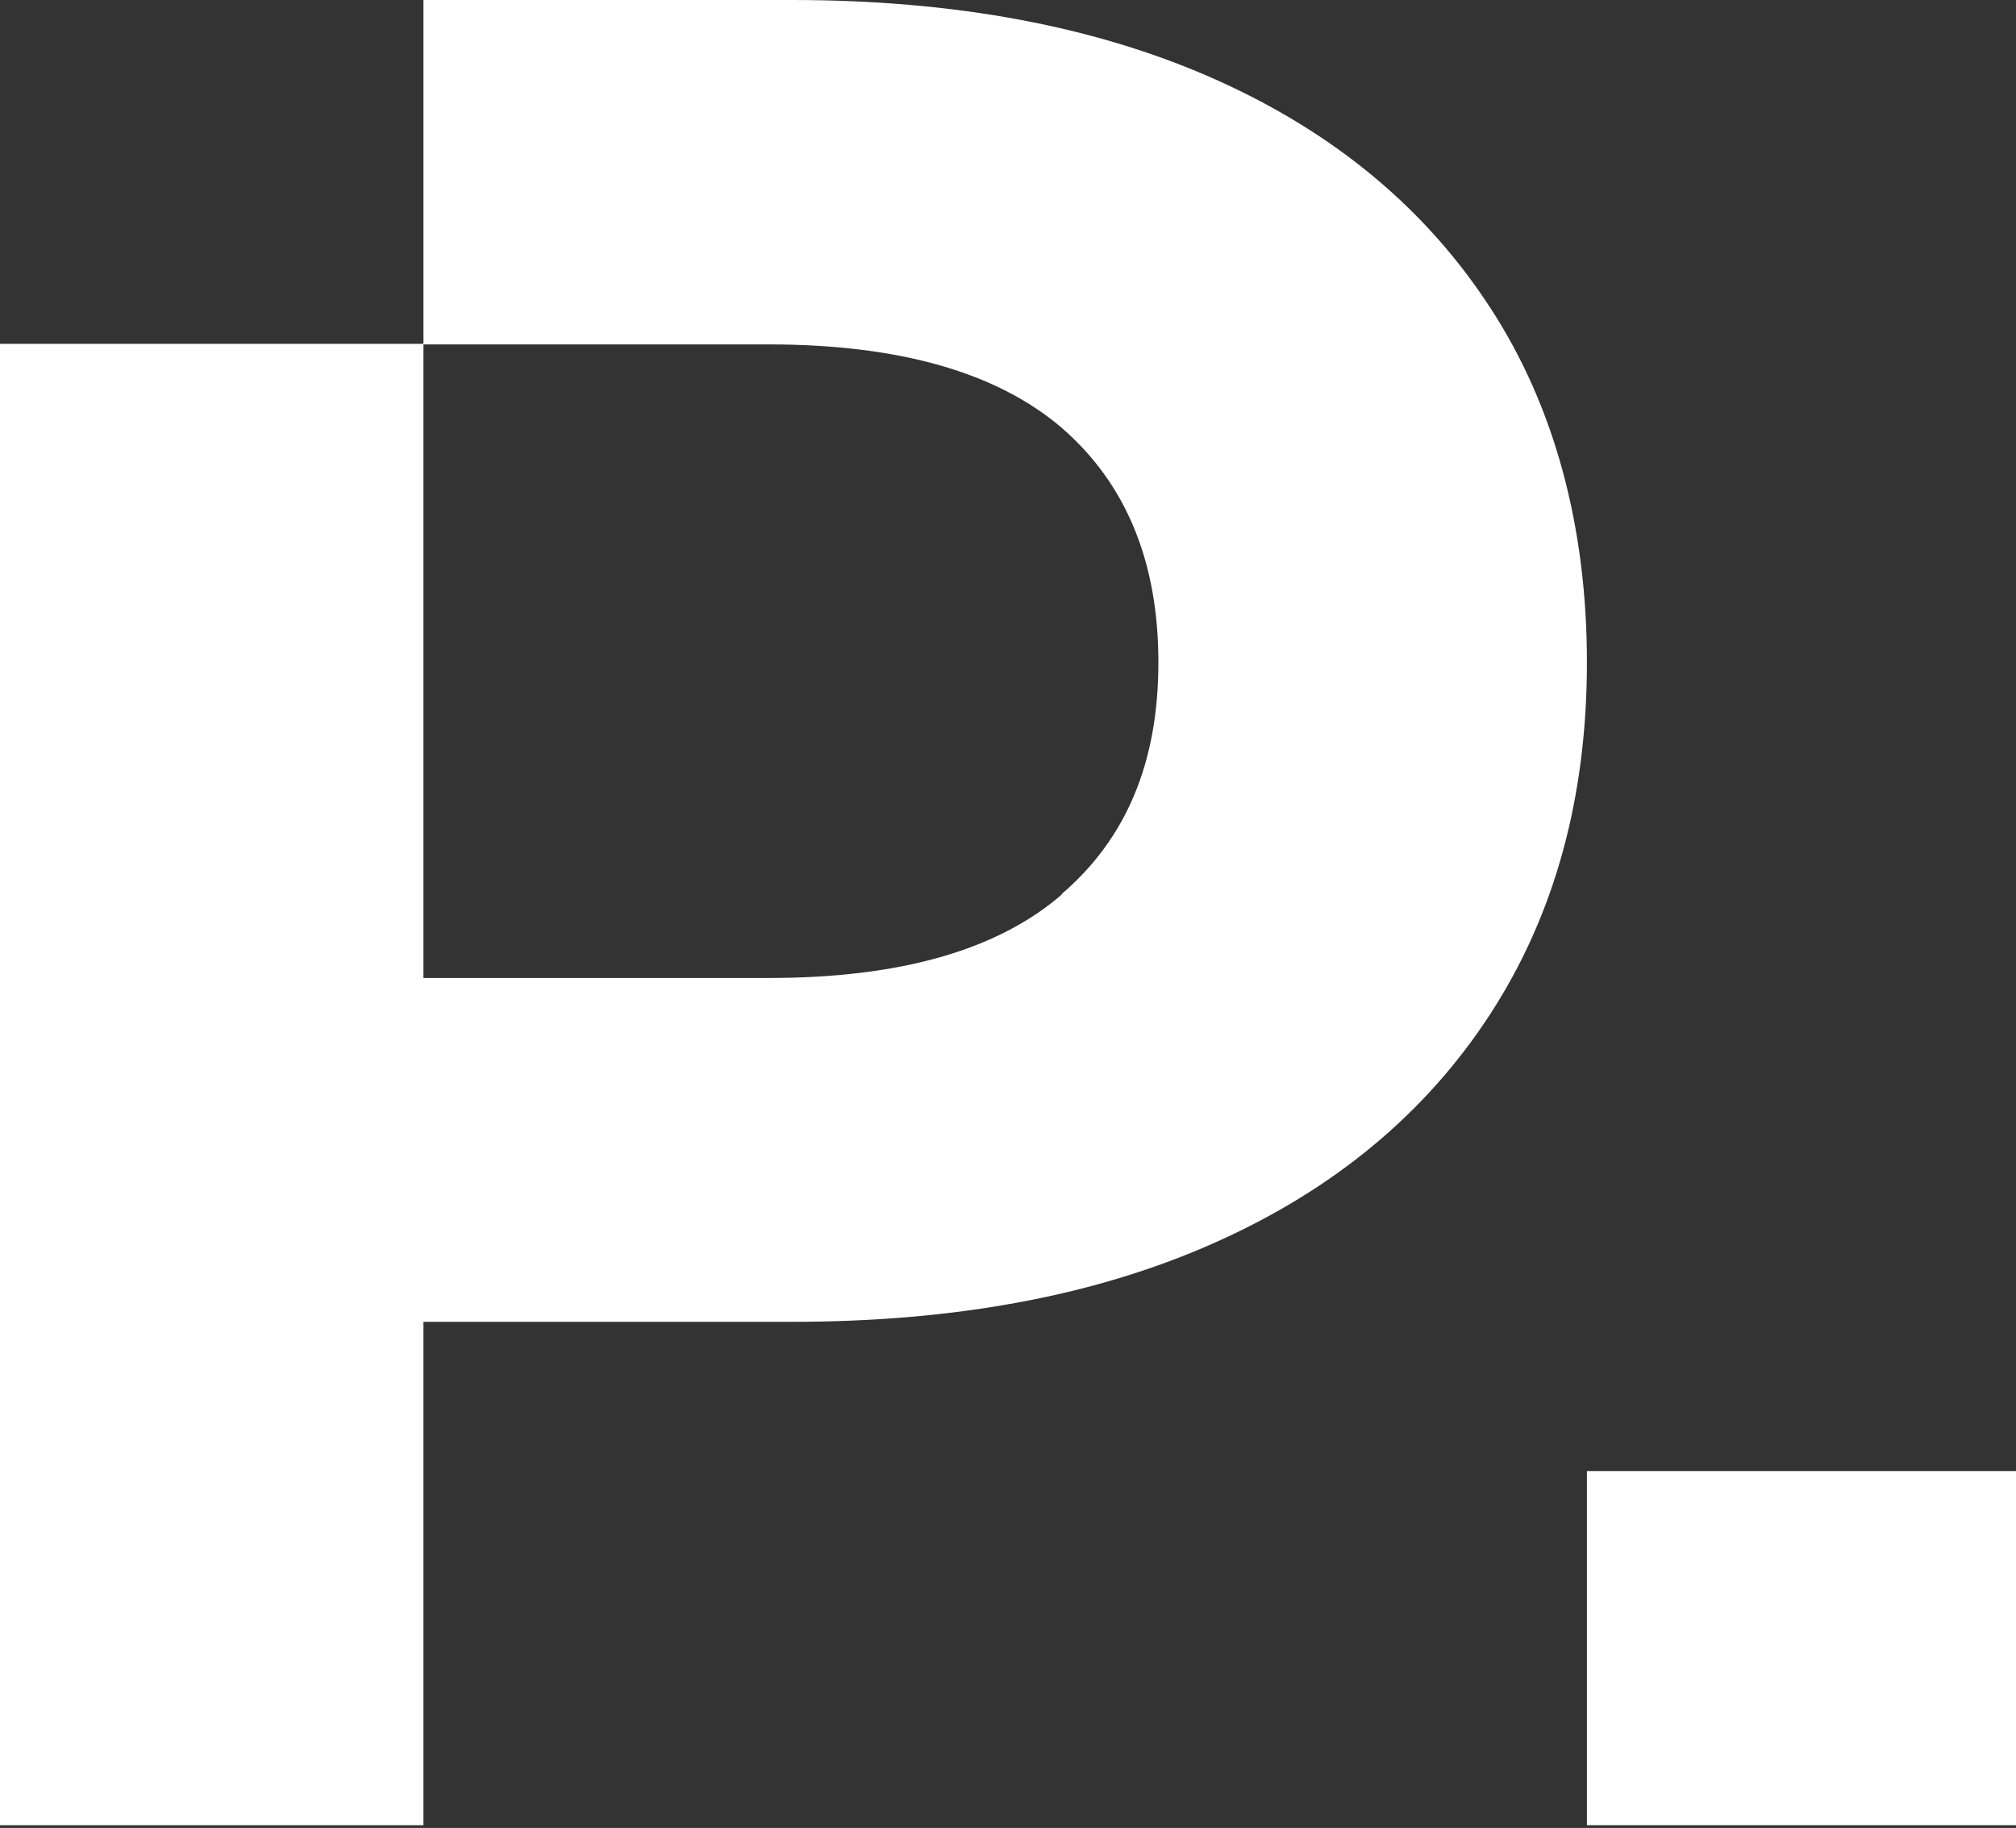
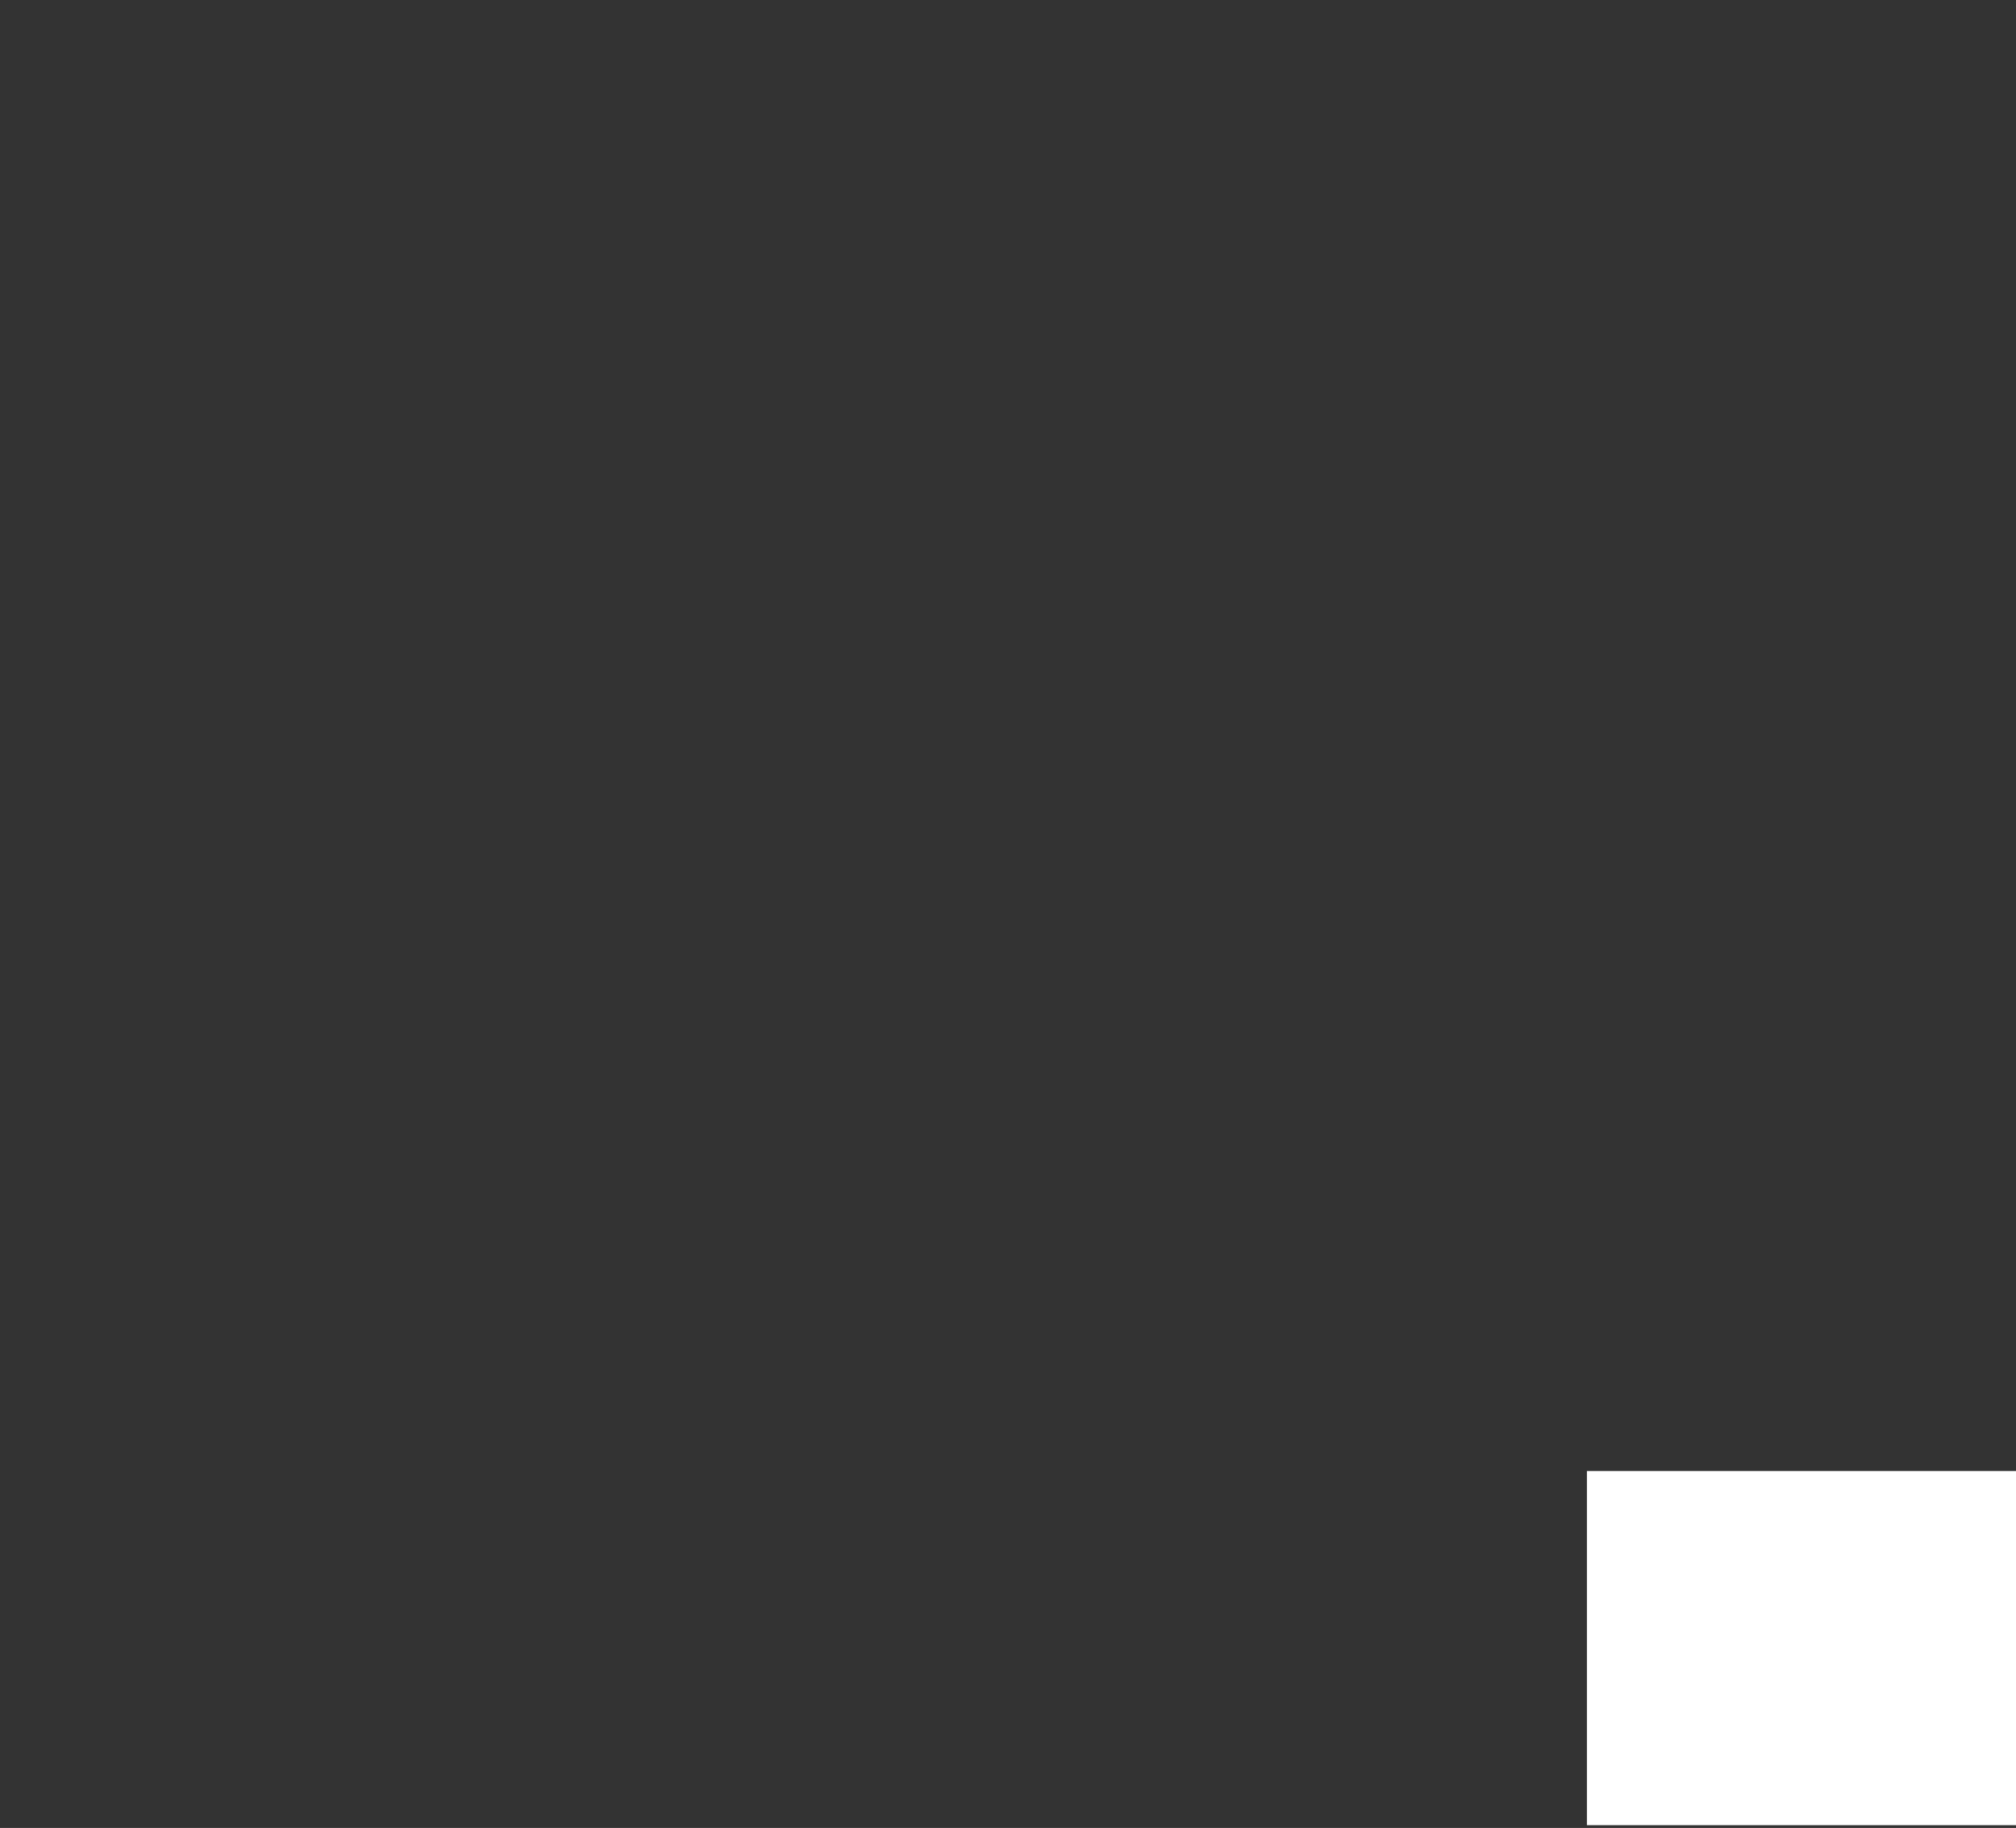
<svg xmlns="http://www.w3.org/2000/svg" width="354" height="321" viewBox="0 0 354 321" fill="none">
  <rect x="0" y="0" width="354" height="321" fill="#333333" stroke="none" />
  <rect x="278.655" y="258.324" width="75.345" height="62.189" fill="white" />
-   <path d="M261.68 54.046C250.363 36.624 234.281 23.262 213.434 13.957C192.587 4.652 167.769 0 139.08 0H74.354V60.381H0V320.514H74.354V232.12H139.08C167.868 232.12 192.686 227.468 213.434 218.163C234.281 208.858 250.363 195.495 261.68 178.074C272.997 160.653 278.655 140.064 278.655 116.307C278.655 92.551 272.997 71.368 261.68 54.046ZM186.432 157.089C175.115 166.889 157.941 171.739 135.009 171.739H74.354V60.48H135.009C157.941 60.48 175.115 65.429 186.432 75.13C197.749 84.929 203.408 98.688 203.408 116.307C203.408 133.927 197.749 147.29 186.432 156.99V157.089Z" fill="white" />
</svg>